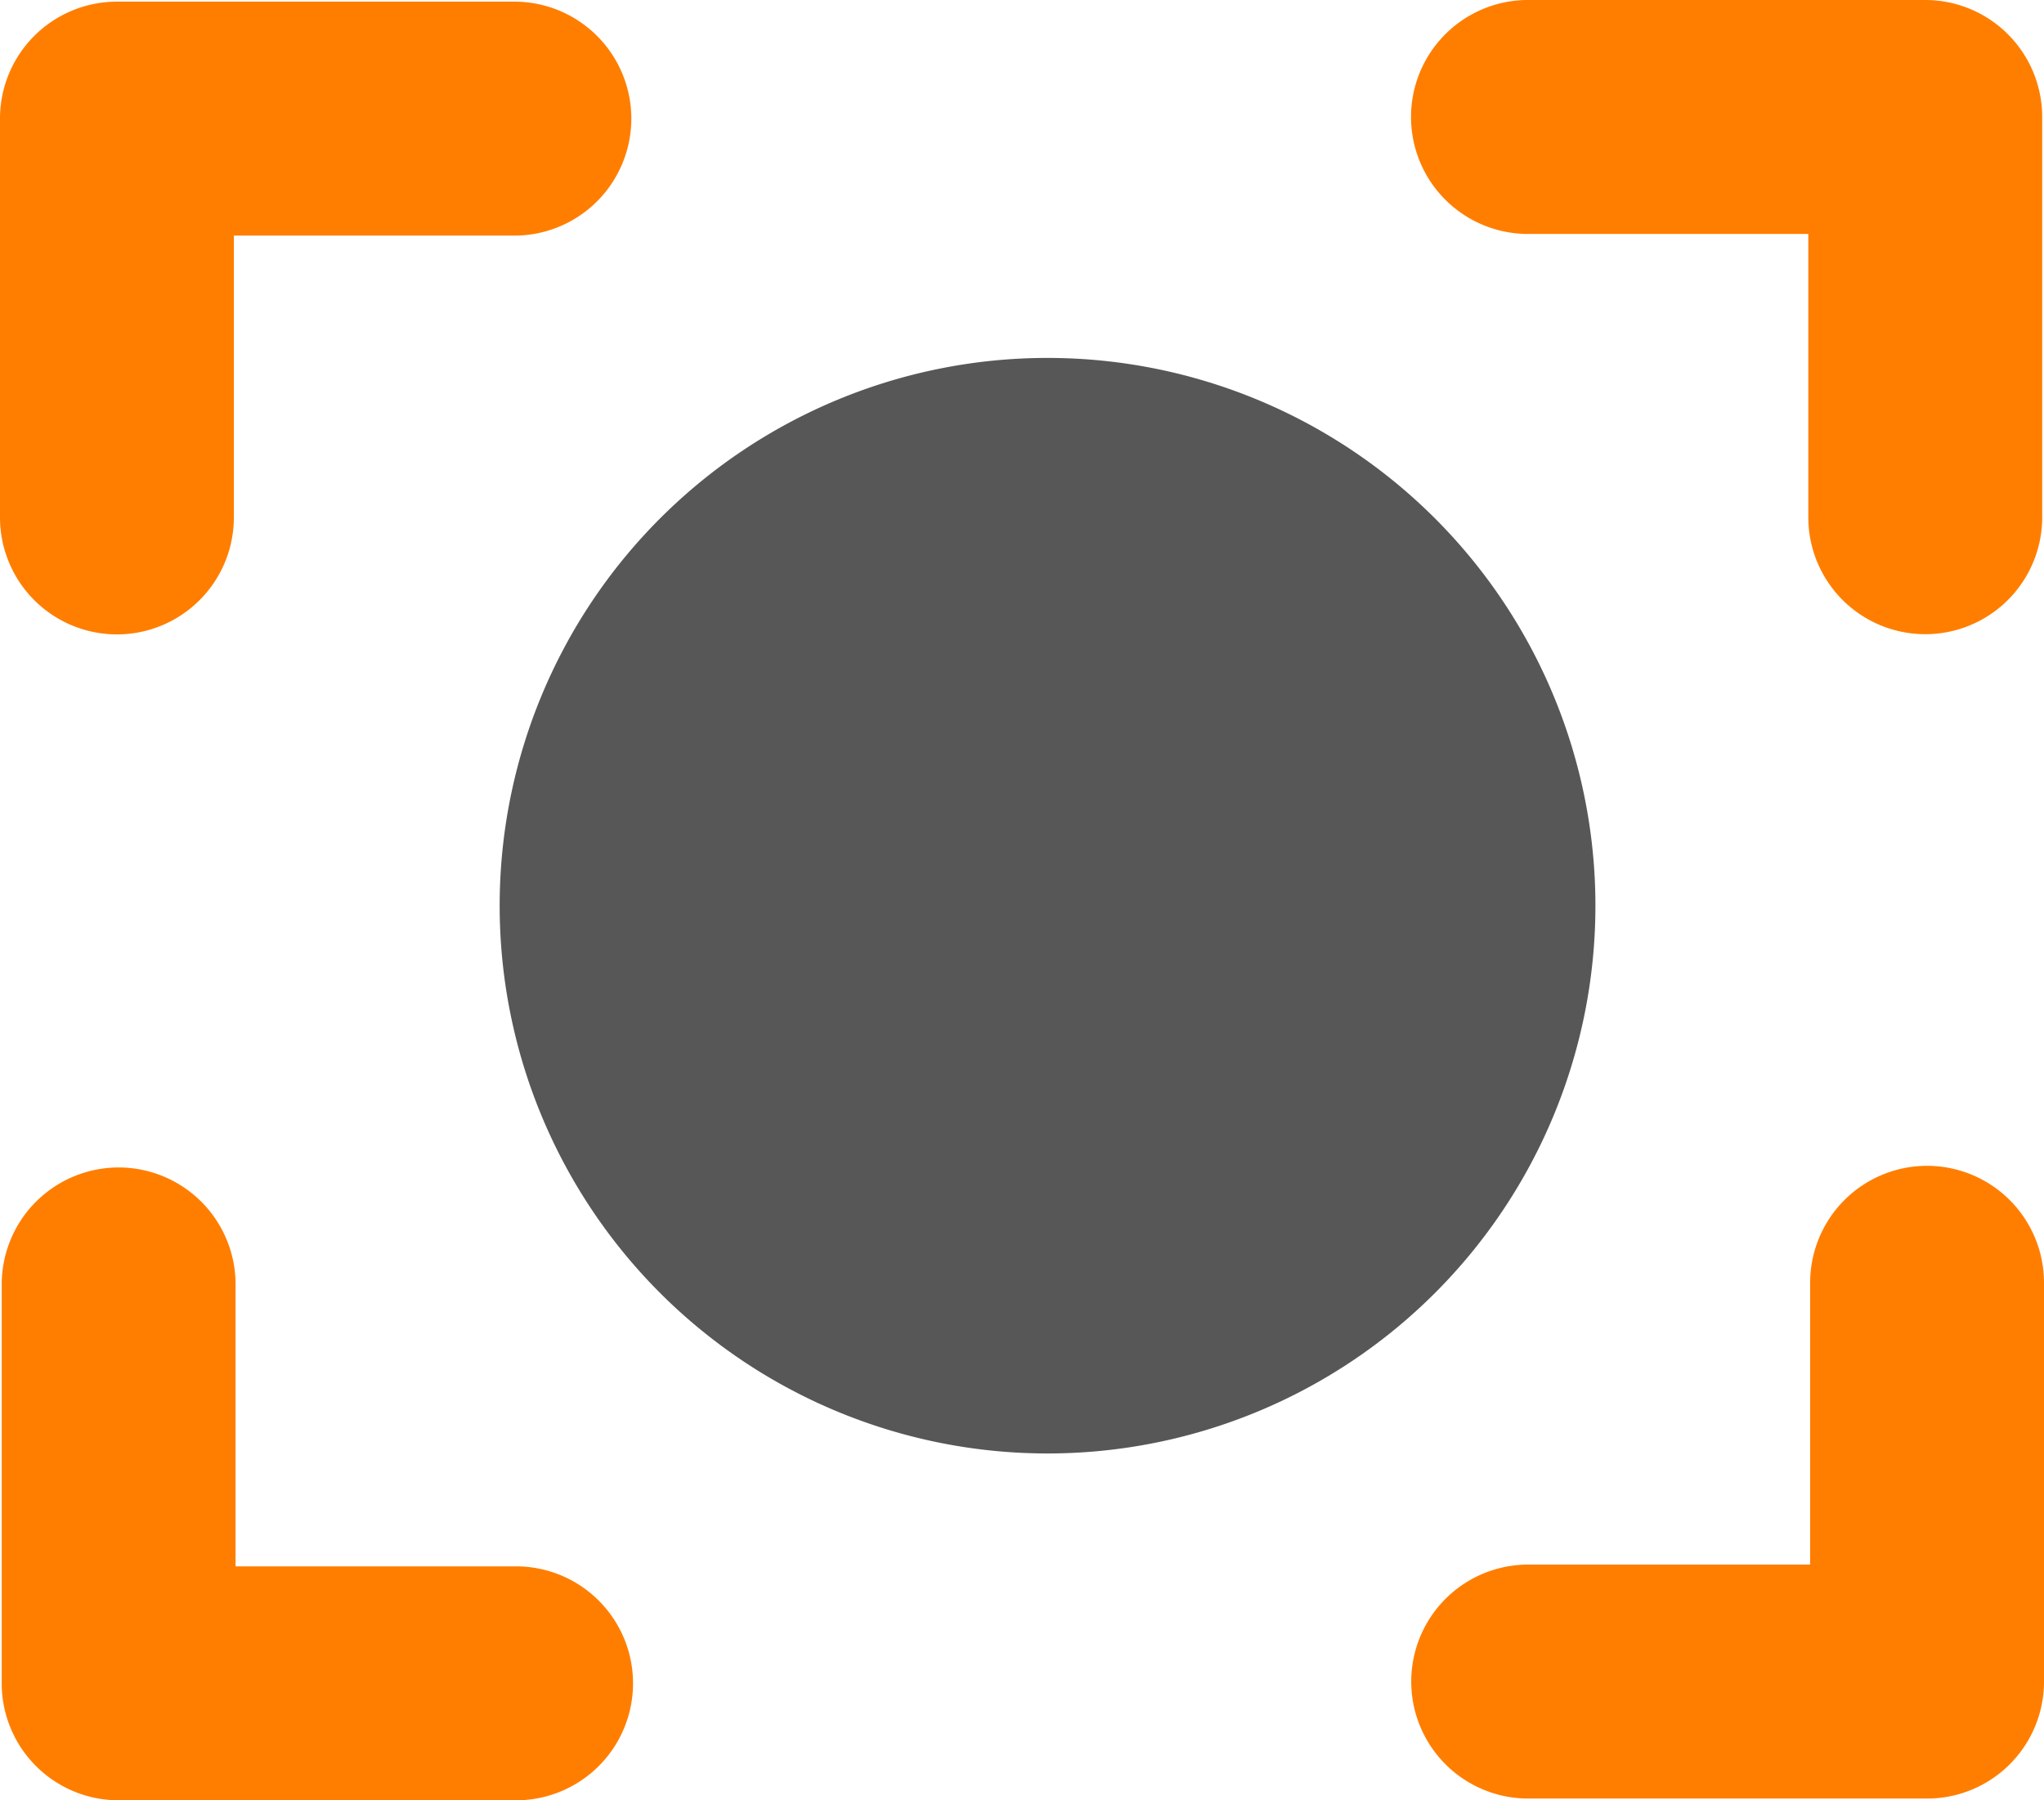
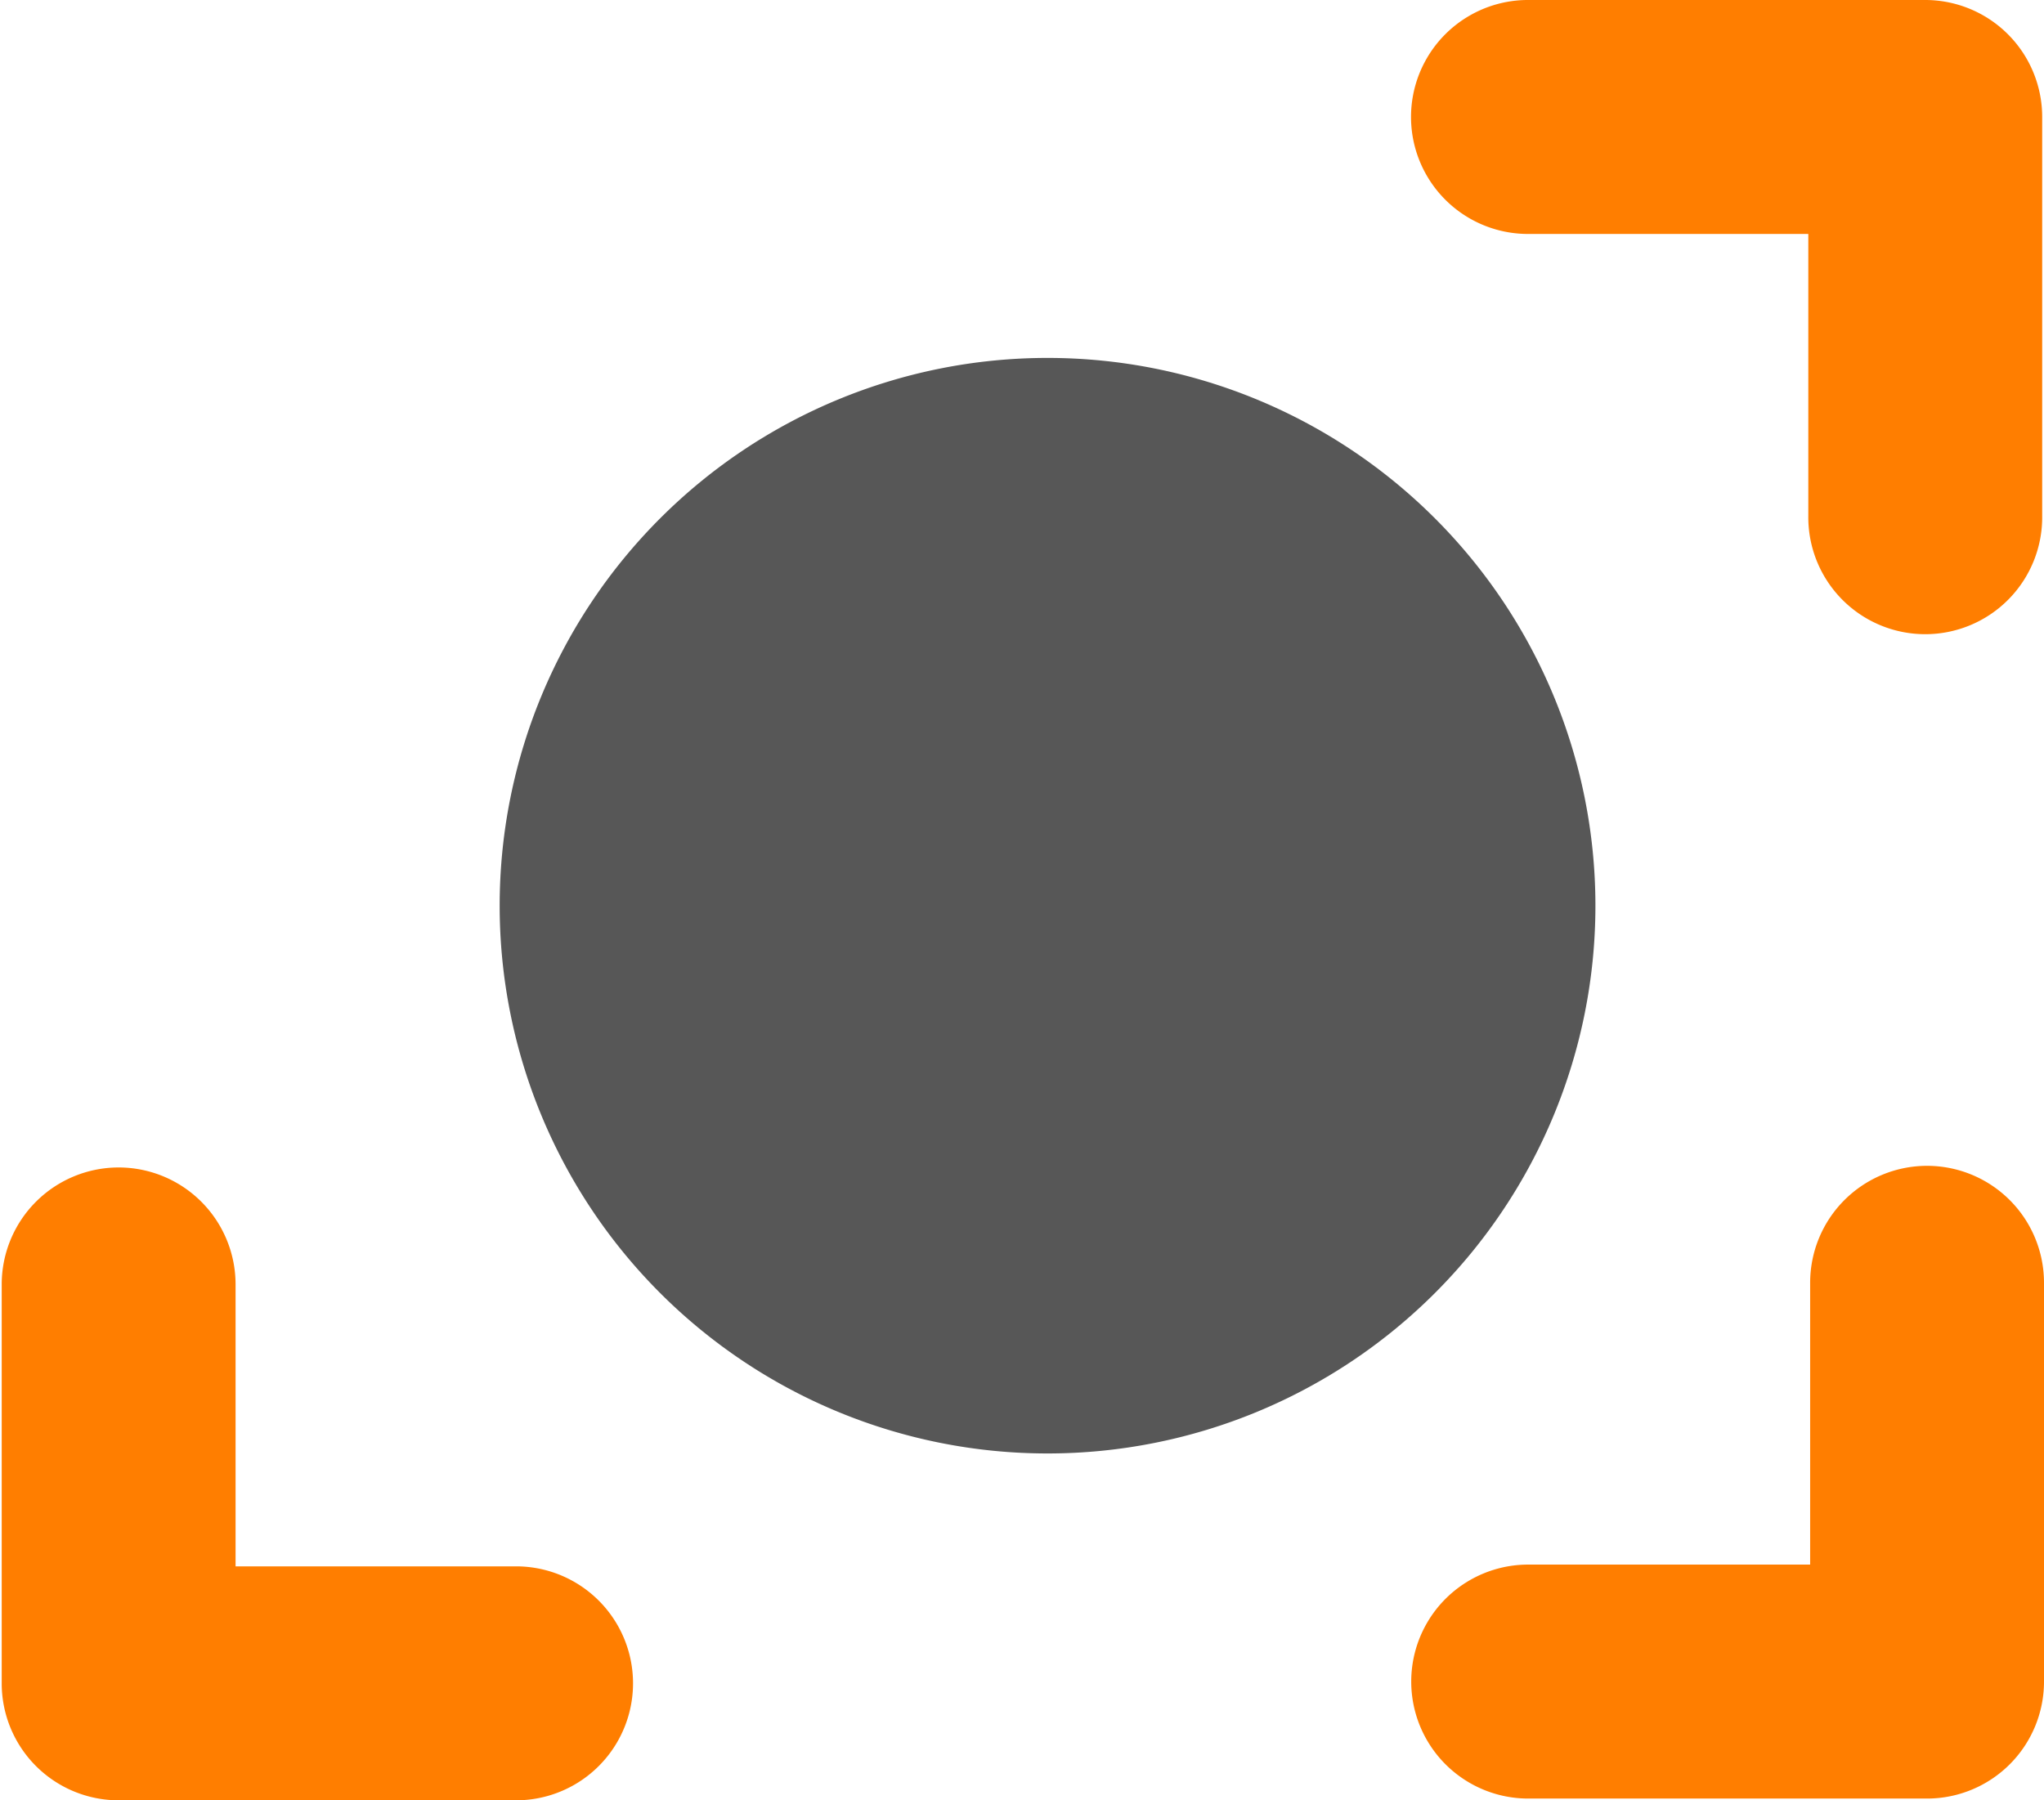
<svg xmlns="http://www.w3.org/2000/svg" id="Gruppe_17751" data-name="Gruppe 17751" width="102.596" height="90.382" viewBox="0 0 102.596 90.382">
  <defs>
    <clipPath id="clip-path">
      <rect id="Rechteck_5116" data-name="Rechteck 5116" width="102.596" height="90.382" fill="none" />
    </clipPath>
  </defs>
  <g id="Gruppe_17751-2" data-name="Gruppe 17751" clip-path="url(#clip-path)">
    <path id="Pfad_7558" data-name="Pfad 7558" d="M33.775,51.36a27.5,27.5,0,1,0,27.5-27.5,27.5,27.5,0,0,0-27.5,27.5" transform="translate(-8.695 -5.891)" fill="#575757" />
-     <path id="Pfad_7559" data-name="Pfad 7559" d="M5.869,31.9a5.871,5.871,0,0,0,5.869-5.872V11.879H25.892a5.873,5.873,0,0,0,0-11.745H5.869A5.871,5.871,0,0,0,0,6.007V26.033A5.871,5.871,0,0,0,5.869,31.9" transform="translate(0 -0.051)" fill="#ff7e00" />
    <path id="Pfad_7560" data-name="Pfad 7560" d="M6.009,95.089A5.871,5.871,0,0,0,.14,100.962v20.025a5.871,5.871,0,0,0,5.869,5.873H26.032a5.873,5.873,0,0,0,0-11.745H11.878V100.962a5.871,5.871,0,0,0-5.869-5.873" transform="translate(-0.054 -36.478)" fill="#ff7e00" />
    <path id="Pfad_7561" data-name="Pfad 7561" d="M140.814,94.955a5.871,5.871,0,0,0-5.869,5.873v14.146h-14.15a5.873,5.873,0,0,0,0,11.746h20.019a5.871,5.871,0,0,0,5.869-5.873V100.828a5.871,5.871,0,0,0-5.869-5.873" transform="translate(-44.087 -36.426)" fill="#ff7e00" />
    <path id="Pfad_7562" data-name="Pfad 7562" d="M120.655,11.745H134.8V25.892a5.87,5.87,0,1,0,11.739,0V5.872A5.872,5.872,0,0,0,140.674,0H120.655a5.873,5.873,0,0,0,0,11.745" transform="translate(-44.034)" fill="#ff7e00" />
  </g>
</svg>